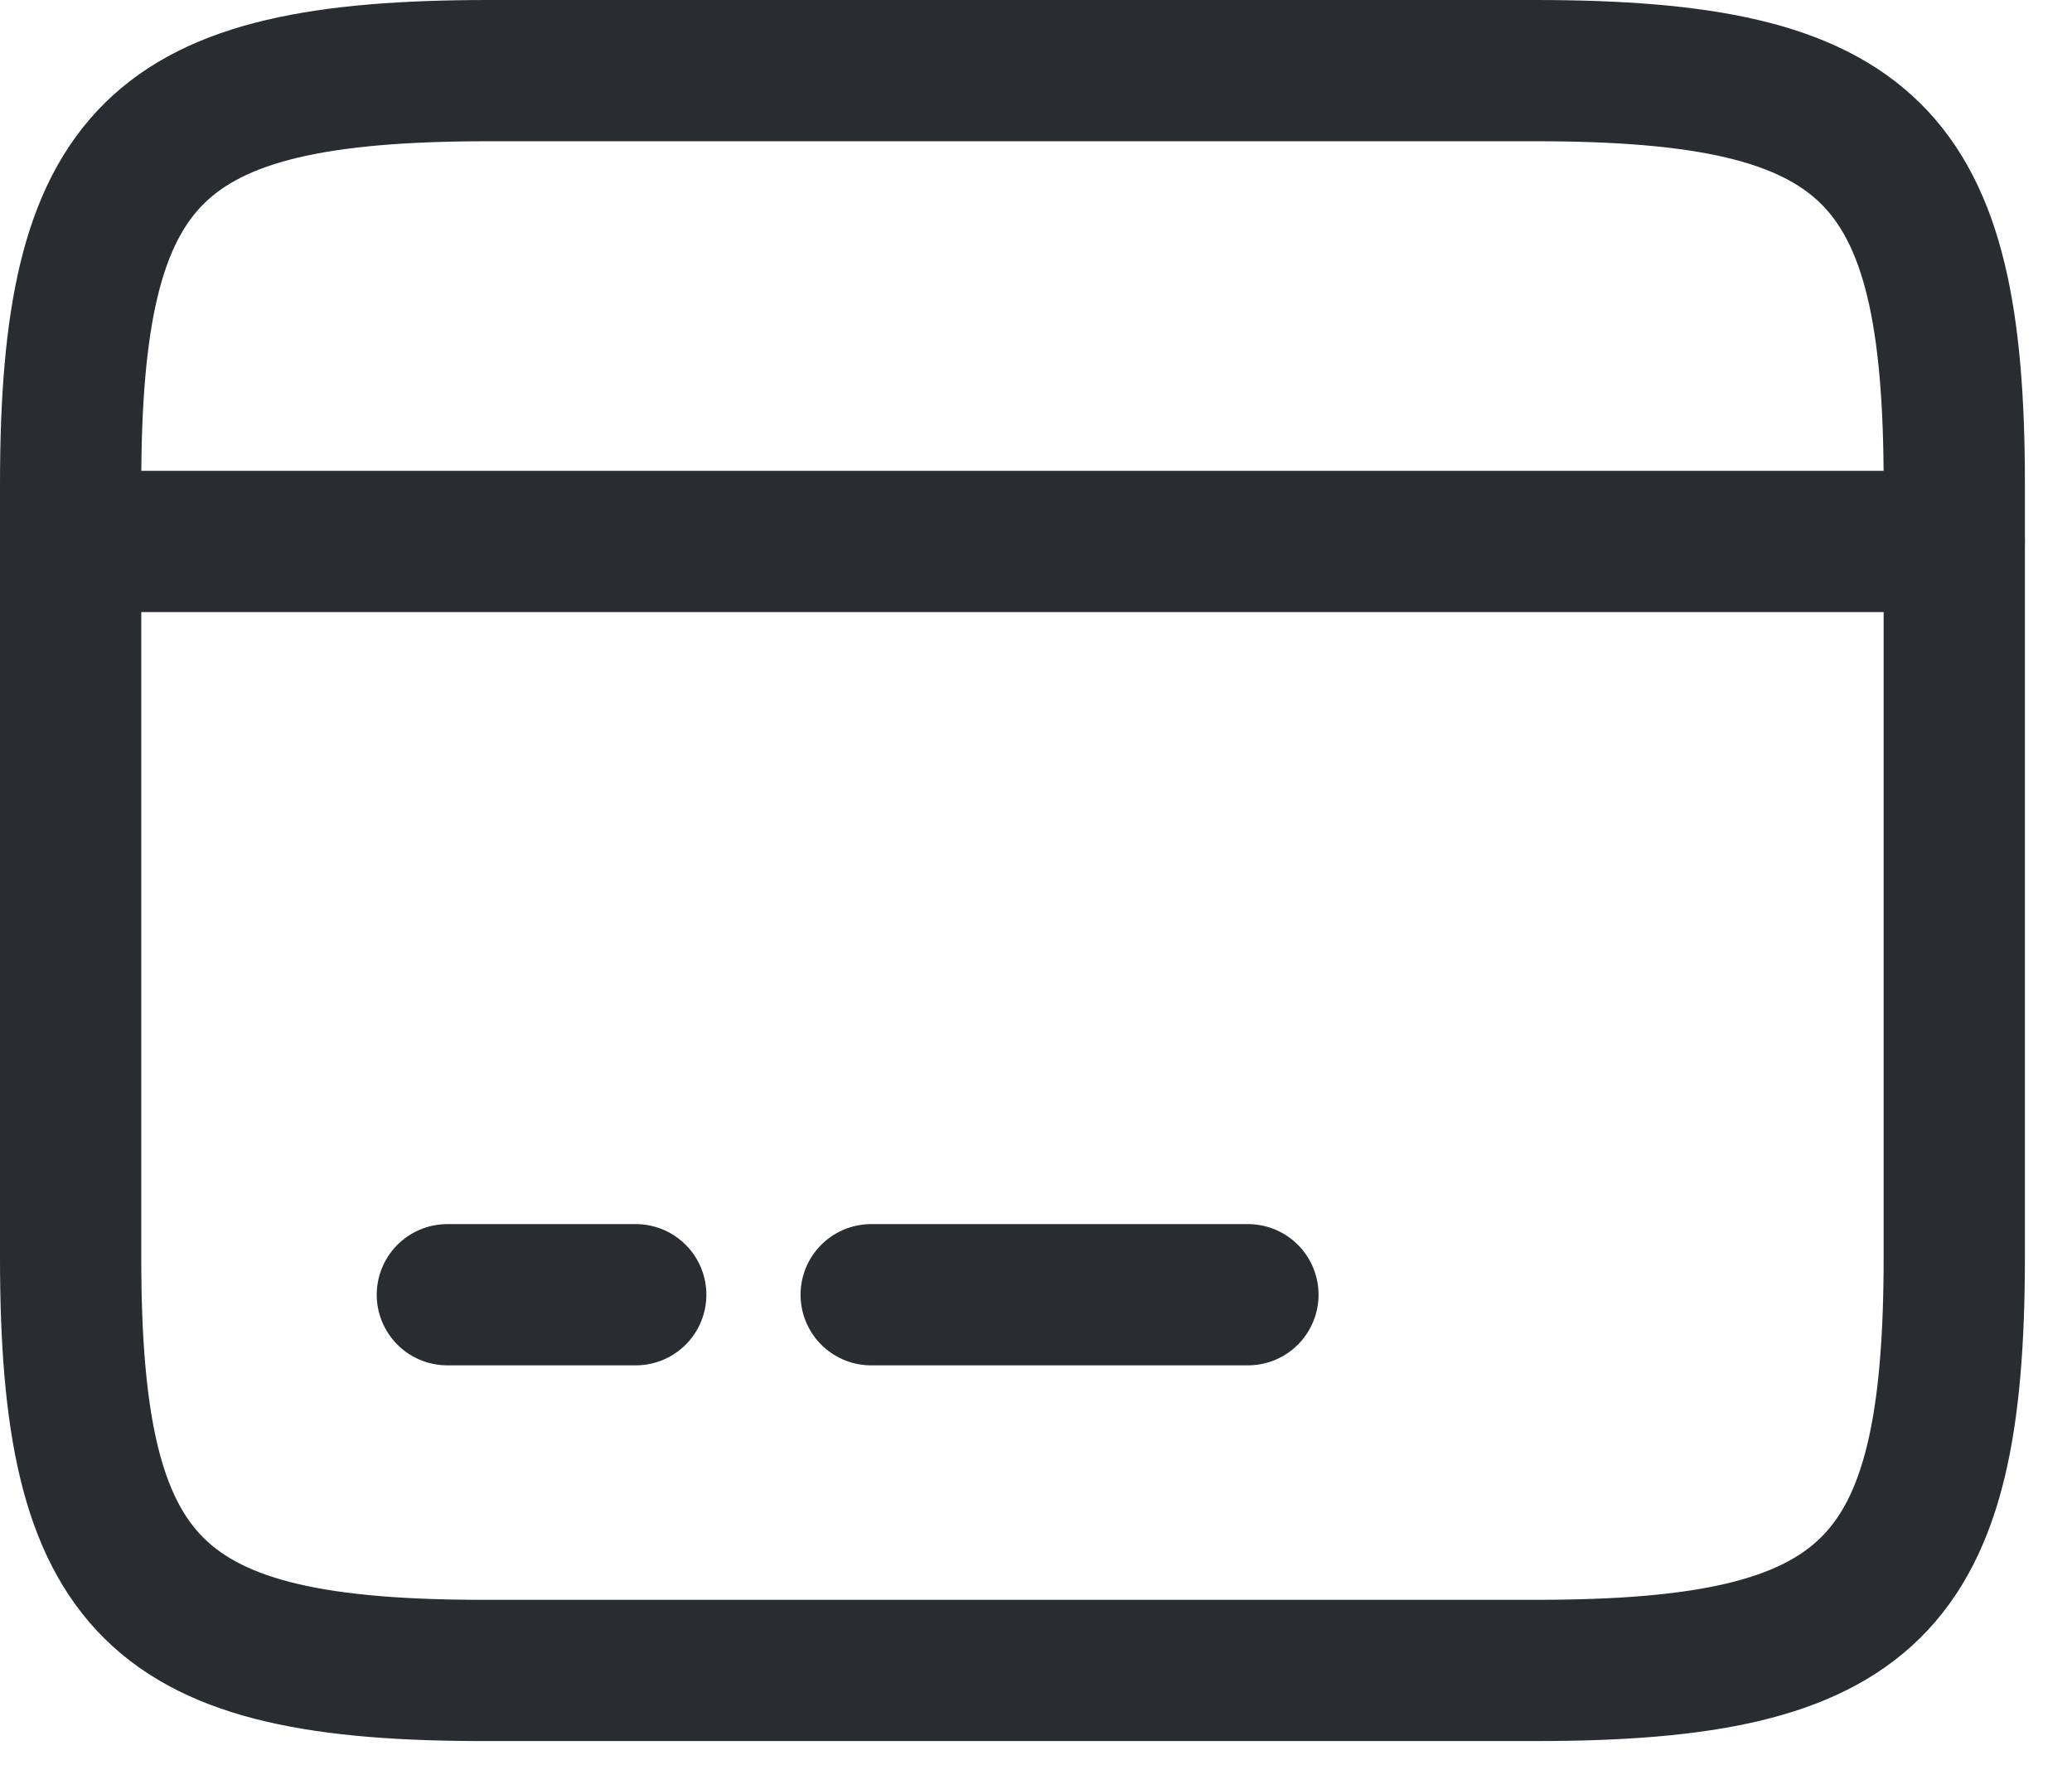
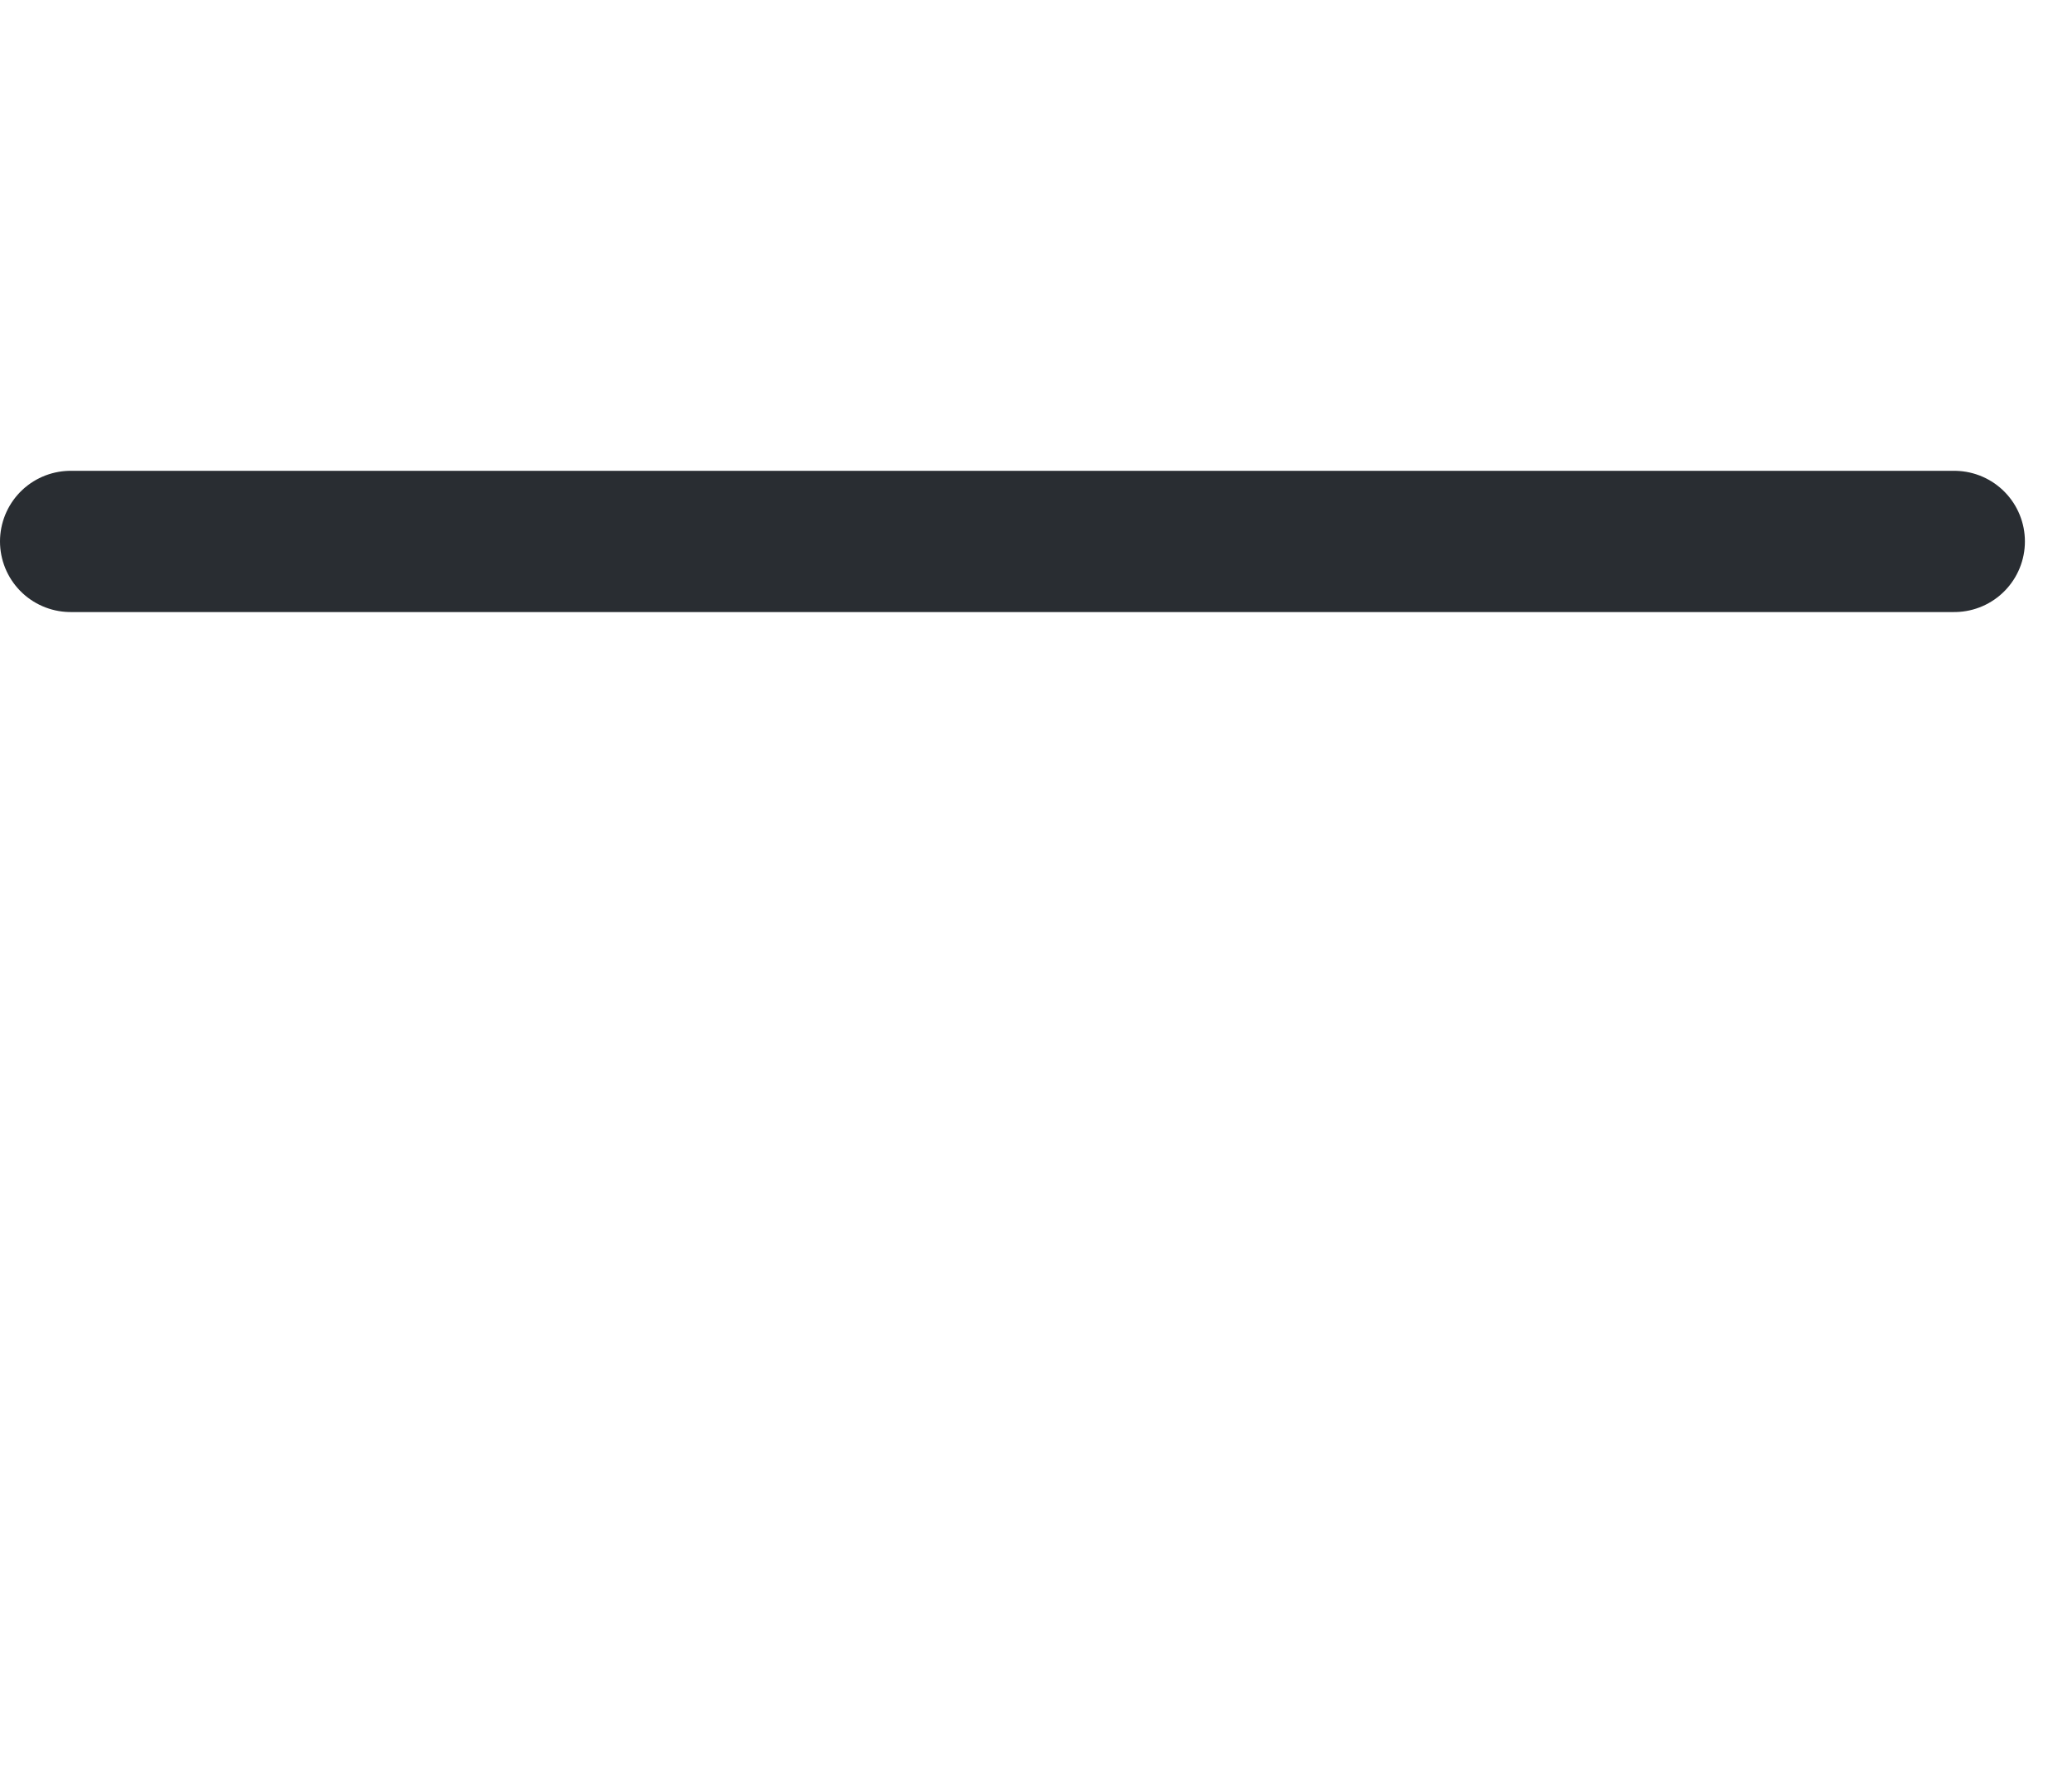
<svg xmlns="http://www.w3.org/2000/svg" width="22" height="19" viewBox="0 0 22 19" fill="none">
  <path d="M0.75 5.75H20.75" stroke="#292D32" stroke-width="1.5" stroke-miterlimit="10" stroke-linecap="round" stroke-linejoin="round" />
-   <path d="M4.75 13.75H6.75" stroke="#292D32" stroke-width="1.5" stroke-miterlimit="10" stroke-linecap="round" stroke-linejoin="round" />
-   <path d="M9.25 13.75H13.25" stroke="#292D32" stroke-width="1.5" stroke-miterlimit="10" stroke-linecap="round" stroke-linejoin="round" />
-   <path d="M5.19 0.75H16.3C19.86 0.75 20.75 1.63 20.75 5.14V13.35C20.75 16.86 19.86 17.74 16.31 17.74H5.19C1.64 17.75 0.75 16.87 0.75 13.36V5.14C0.75 1.63 1.64 0.75 5.19 0.75Z" stroke="#292D32" stroke-width="1.5" stroke-linecap="round" stroke-linejoin="round" />
</svg>